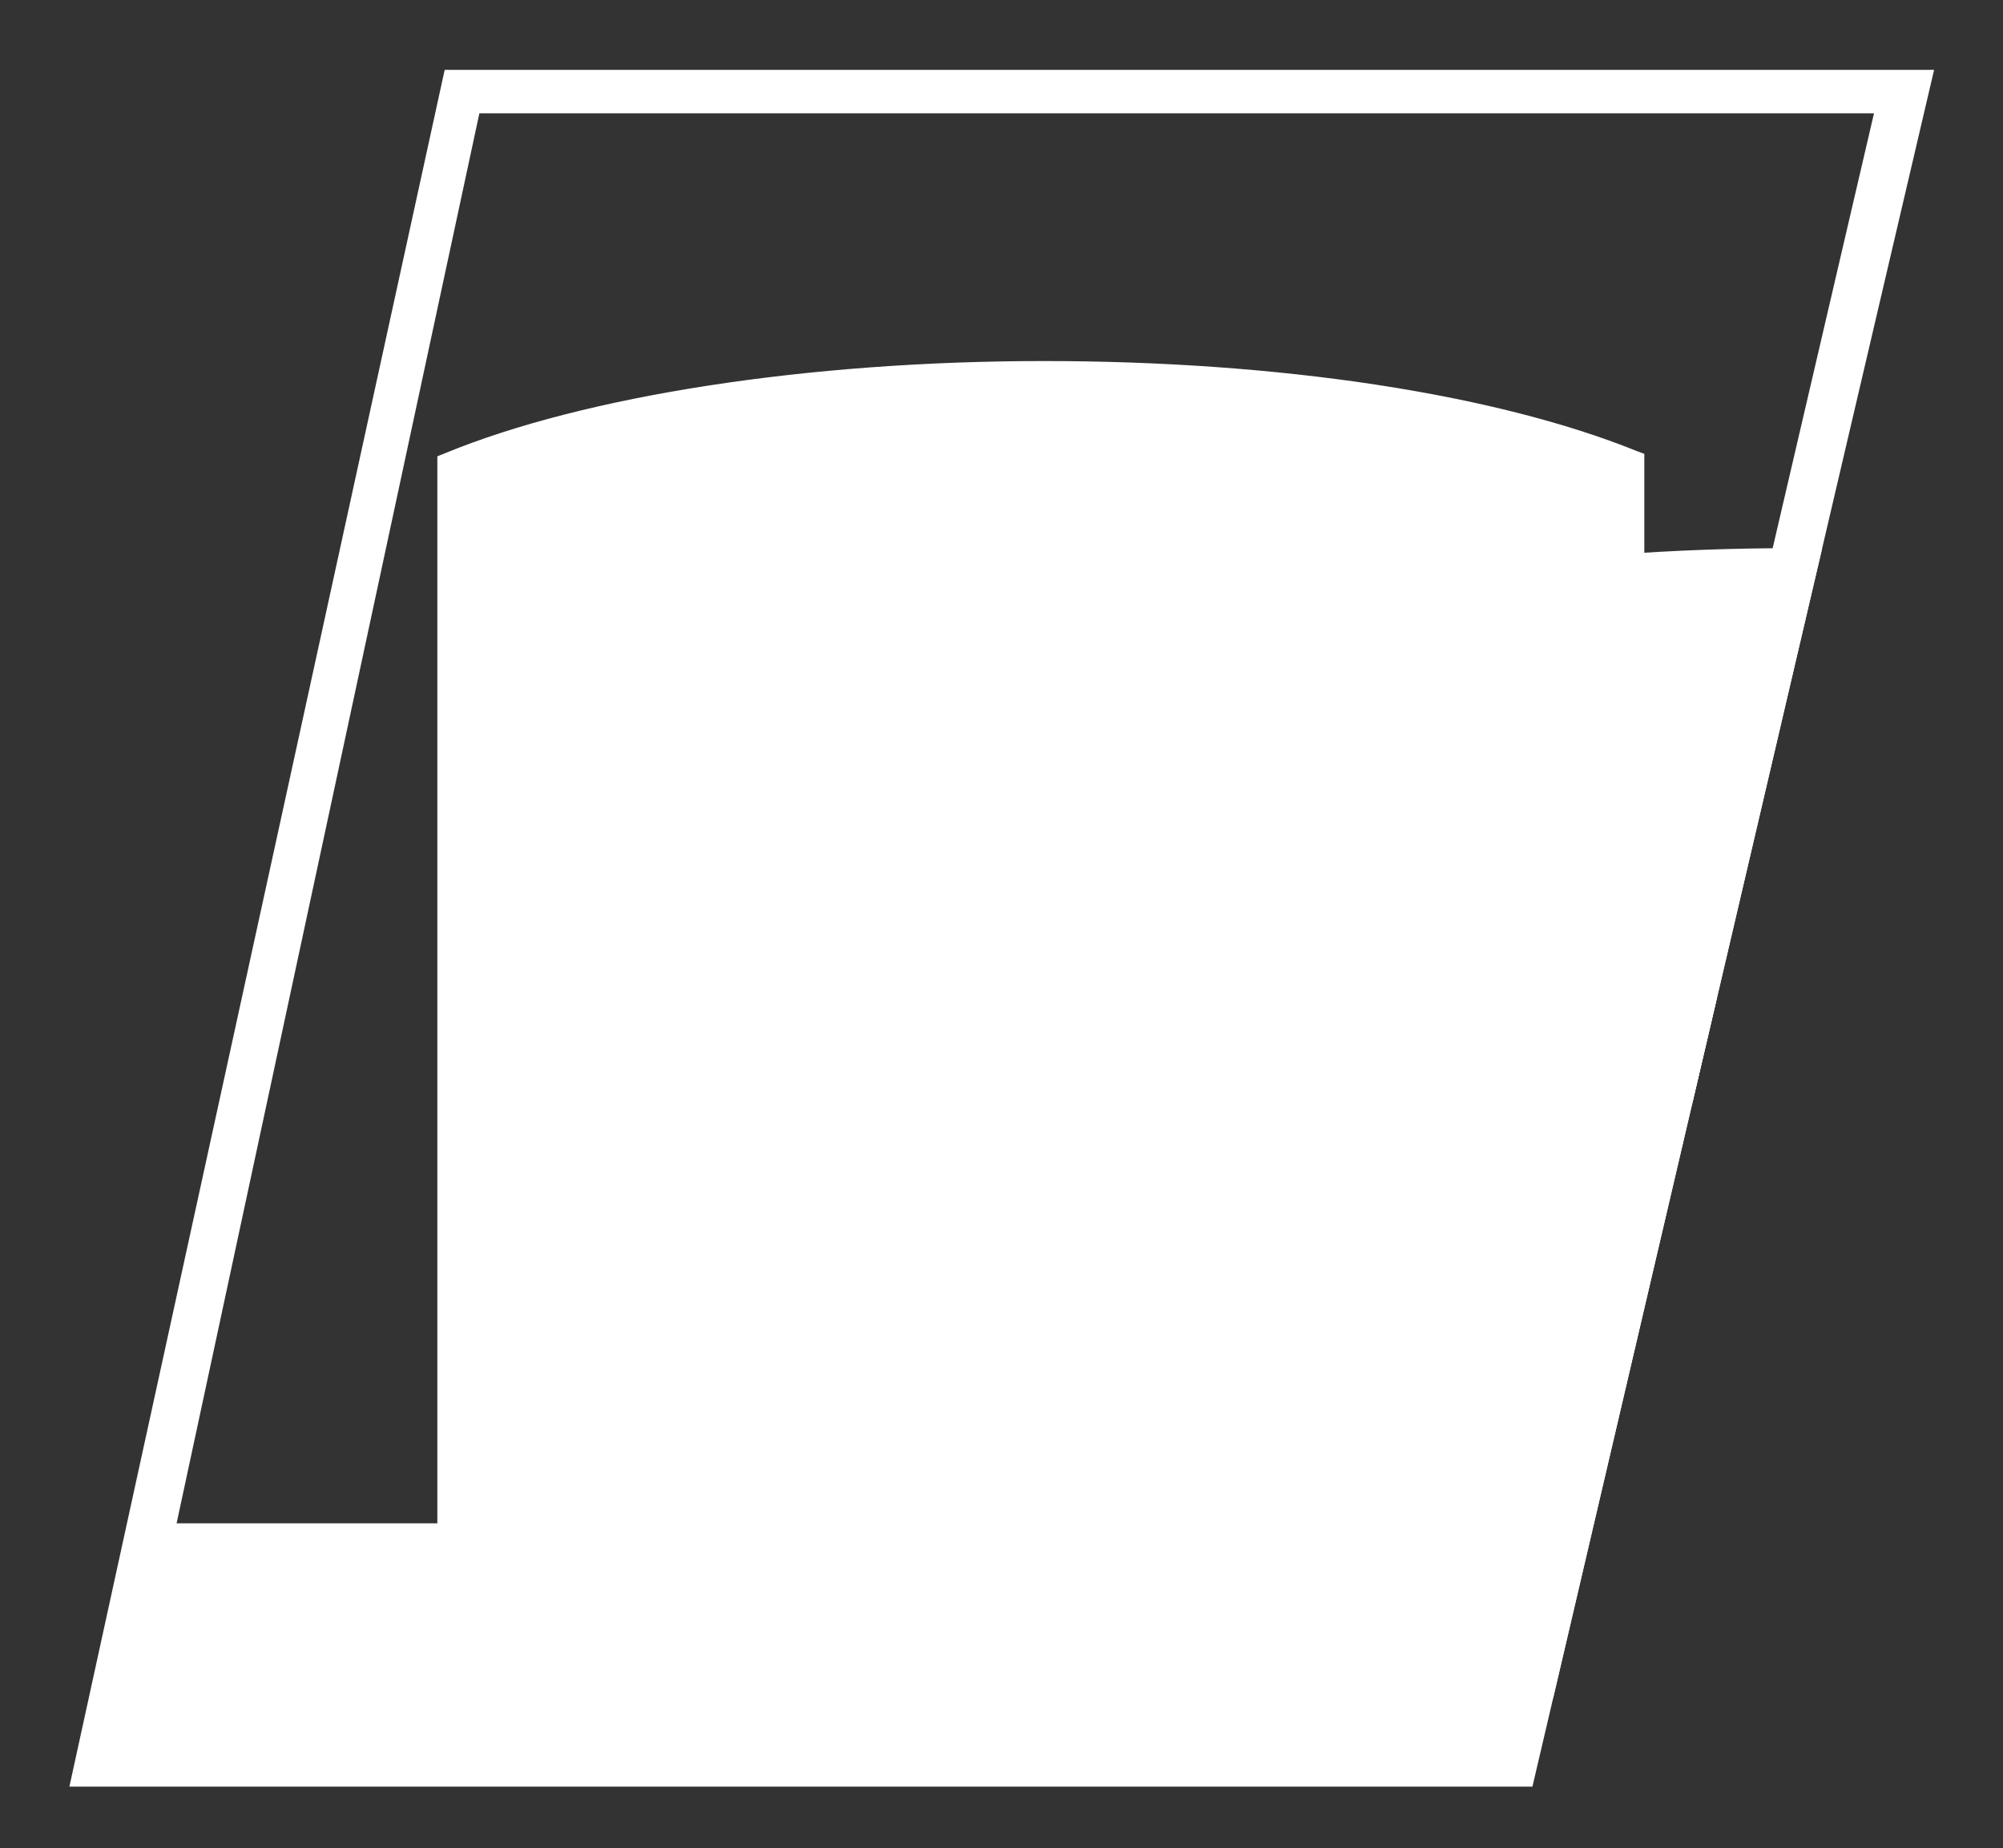
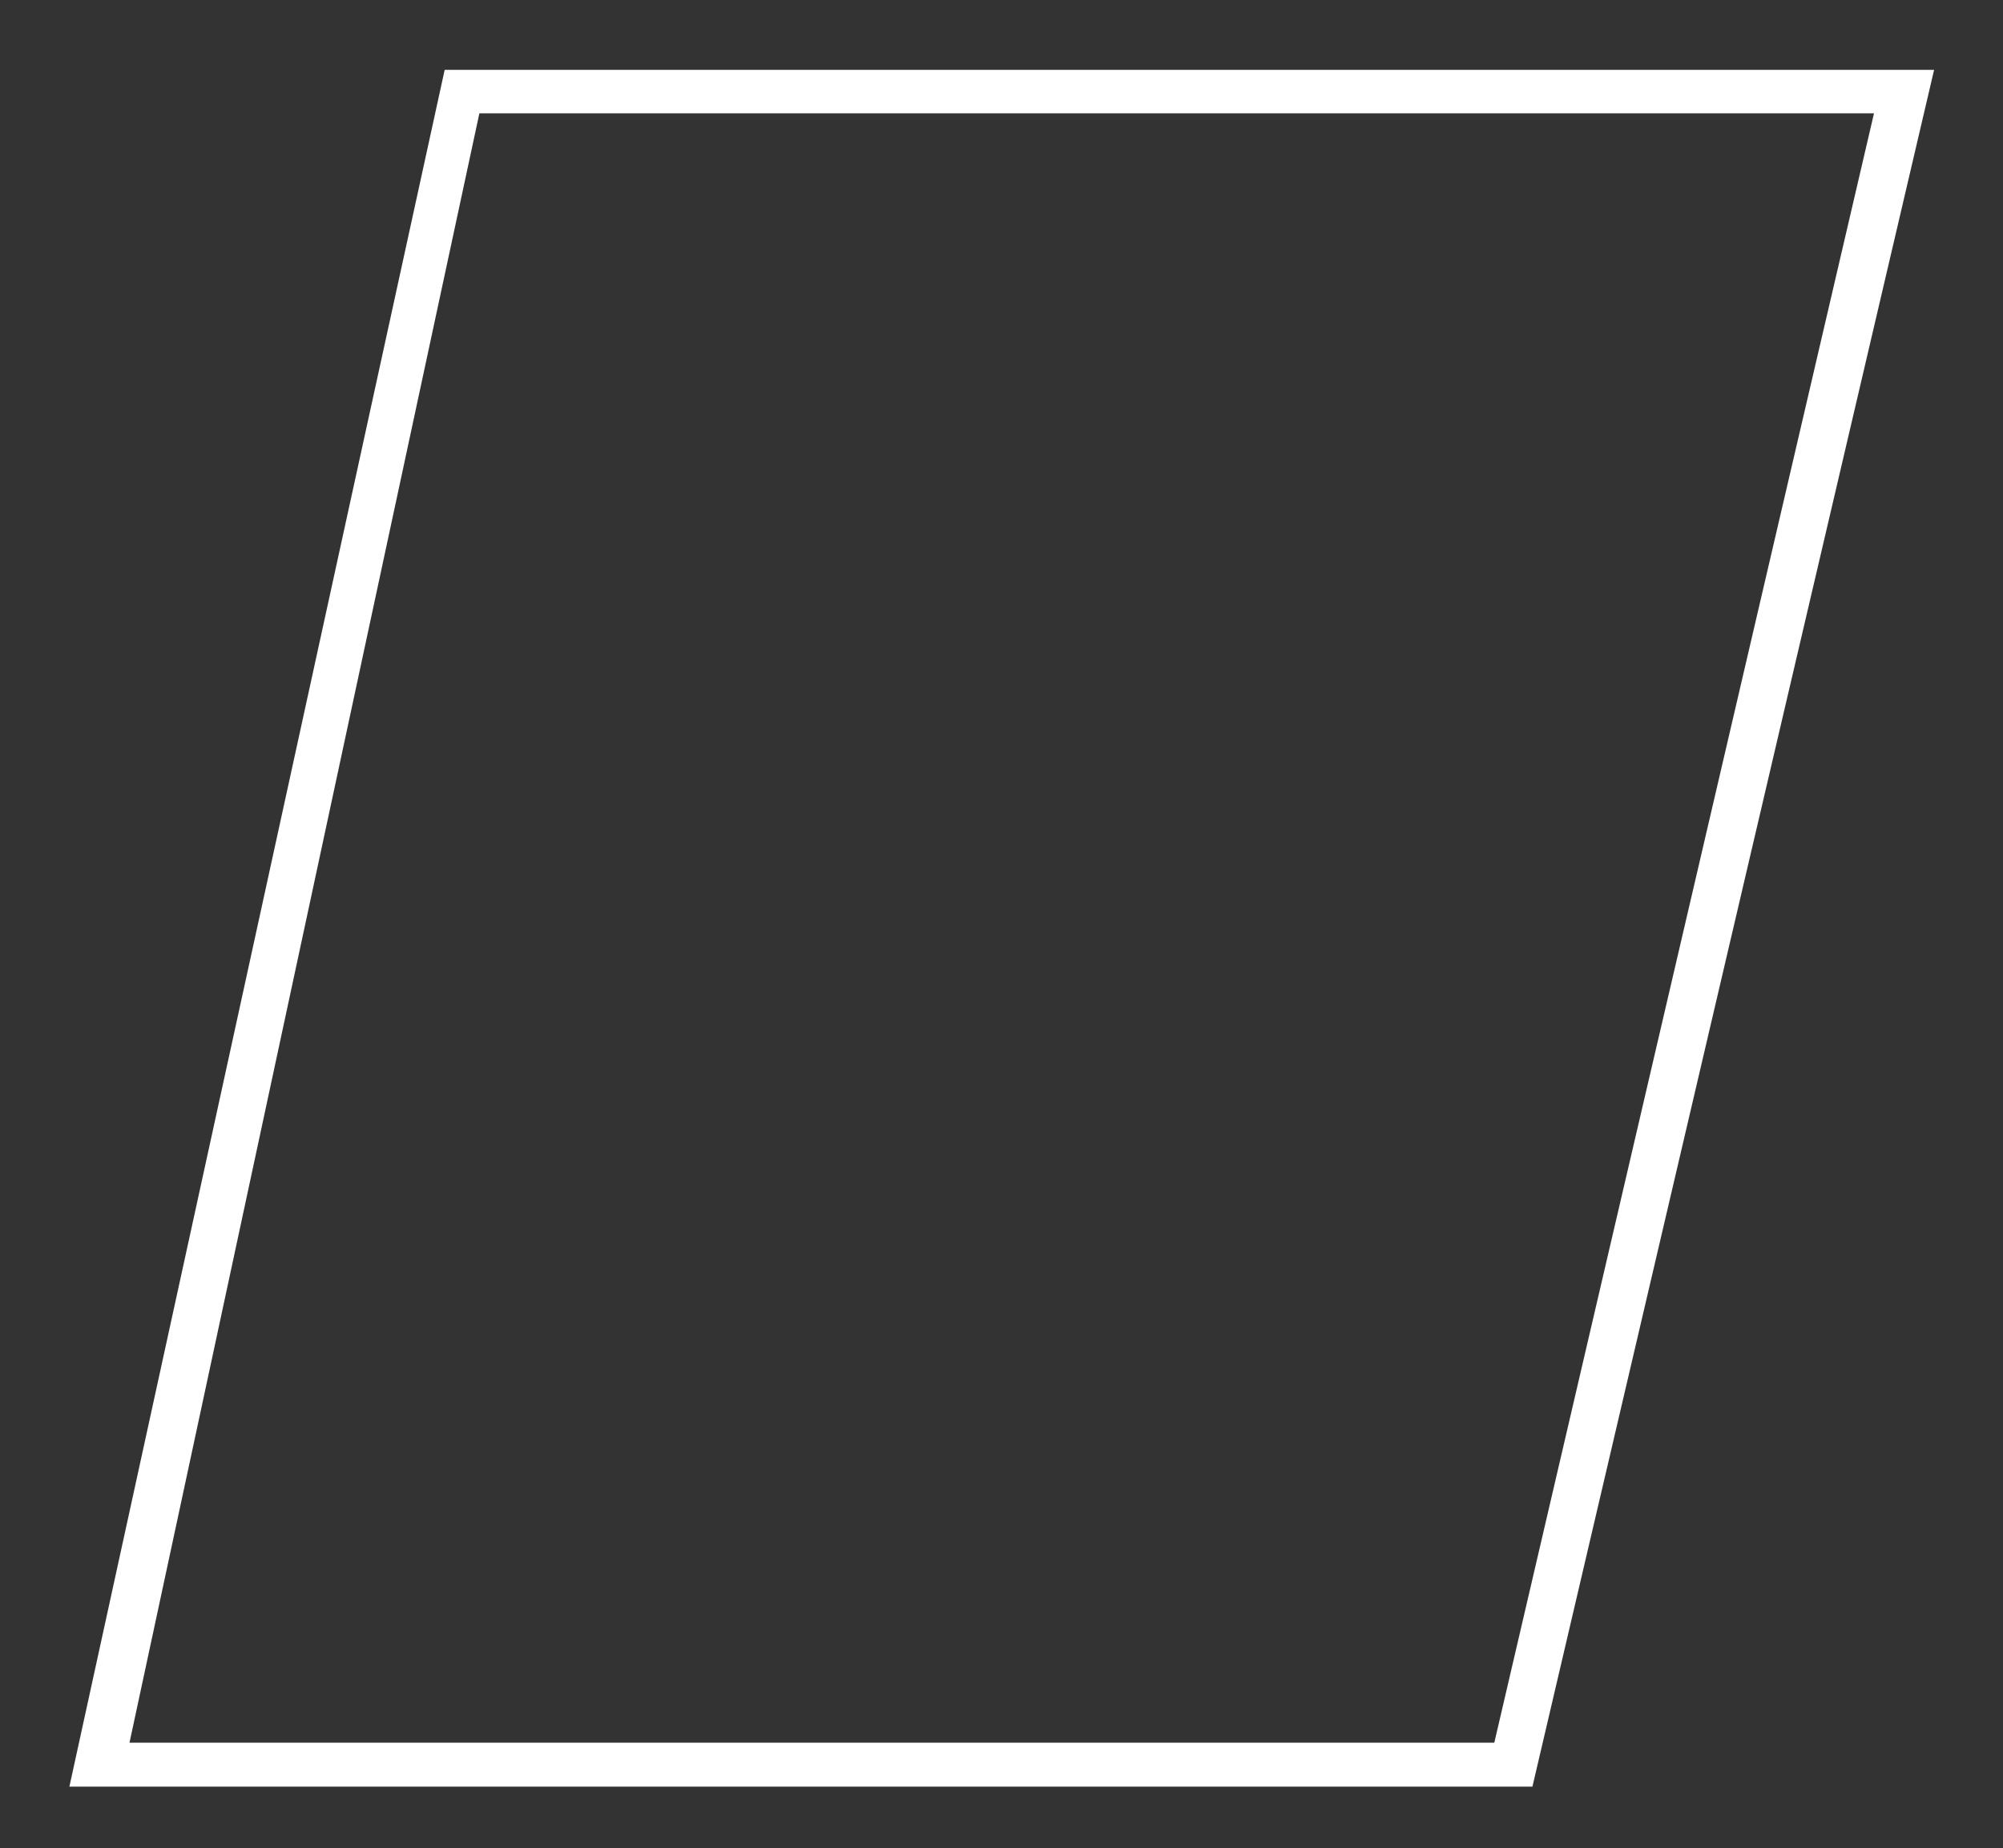
<svg xmlns="http://www.w3.org/2000/svg" id="Layer_1" version="1.1" viewBox="0 0 409.9 378.3">
  <rect x="0" y="0" width="409.9" height="378.3" fill="#333333" stroke="none" />
  <defs>
    <style>
      .st0 {
        fill: #fff;
      }

      .st1, .st2 {
        fill: none;
      }

      .st2 {
        stroke: #fff;
        stroke-linecap: round;
        stroke-miterlimit: 10;
        stroke-width: 5px;
      }

      .st3 {
        clip-path: url(#clippath);
      }
    </style>
    <clipPath id="clippath">
-       <polygon class="st1" points="91 14.3 395.8 14.3 313.6 365.7 14.2 365.7 91 14.3" />
-     </clipPath>
+       </clipPath>
  </defs>
  <g id="Reservoirs">
    <g class="st3">
      <g>
        <path class="st0" d="M366.9,112.2c-50,0-94.2,7.4-121.6,18.7v26.8h0v189.9h229.2l12.7-50v-167.2c-27.5-11-71.2-18.2-120.4-18.2Z" />
        <g>
          <path class="st0" d="M213.6,76.4c-50,0-94.2,7.4-121.6,18.7v26.8h0v189.9h229.3l12.7-50V94.6c-27.5-11-71.1-18.2-120.4-18.2Z" />
-           <path class="st0" d="M323.2,314.3H89.5V93.4l1.5-.6c28.6-11.8,74.4-18.9,122.6-18.9s92.3,6.7,121.3,18.4l1.6.6v169.2l-13.2,52.2ZM94.5,309.3h224.8l12.1-47.8V96.3c-28.1-10.9-72-17.4-117.9-17.4s-91,6.7-119.1,17.9v212.5Z" />
        </g>
        <polygon class="st0" points="309.4 361.1 321.2 311.8 30.2 311.8 18.8 361.1 309.4 361.1" />
        <polygon class="st0" points="303.9 332.1 306.6 320.8 66.1 320.8 63.4 332.1 303.9 332.1" />
-         <path class="st0" d="M109.2,255.6c-1.4,0-2.5-1.1-2.5-2.5V109.1c0-1.4,1.1-2.5,2.5-2.5s2.5,1.1,2.5,2.5v144c0,1.4-1.1,2.5-2.5,2.5Z" />
        <line class="st2" x1="348.8" y1="126.9" x2="348.8" y2="271" />
-         <path class="st0" d="M109.2,286.1c-1.4,0-2.5-1.1-2.5-2.5v-19.3c0-1.4,1.1-2.5,2.5-2.5s2.5,1.1,2.5,2.5v19.3c0,1.4-1.1,2.5-2.5,2.5Z" />
        <path class="st0" d="M271.2,78.6v16.5h-26v-17.1c-2.7-.3-5.3-.6-8-.7v189.7c0,2.2,1.8,4,4,4s4-1.8,4-4v-27h26v27c0,2.2,1.8,4,4,4s4-1.8,4-4V80c-2.7-.5-5.3-1.1-8-1.4ZM271.2,231.9h-26v-9.1h26v9.1ZM271.2,214.8h-26v-9.1h26v9.1ZM271.2,197.7h-26v-9.1h26v9.1ZM271.2,180.6h-26v-9.1h26v9.1ZM271.2,163.5h-26v-9.1h26v9.1ZM271.2,146.4h-26v-9.1h26v9.1ZM271.2,129.3h-26v-9.1h26v9.1ZM271.2,112.2h-26v-9.1h26v9.1Z" />
      </g>
    </g>
  </g>
  <g id="Frames">
    <path class="st0" d="M91,14.3h304.8l-82.2,351.4H14.2L91,14.3ZM26.5,356.7h279.3L383.5,23.2H98.1L26.5,356.7Z" />
  </g>
</svg>